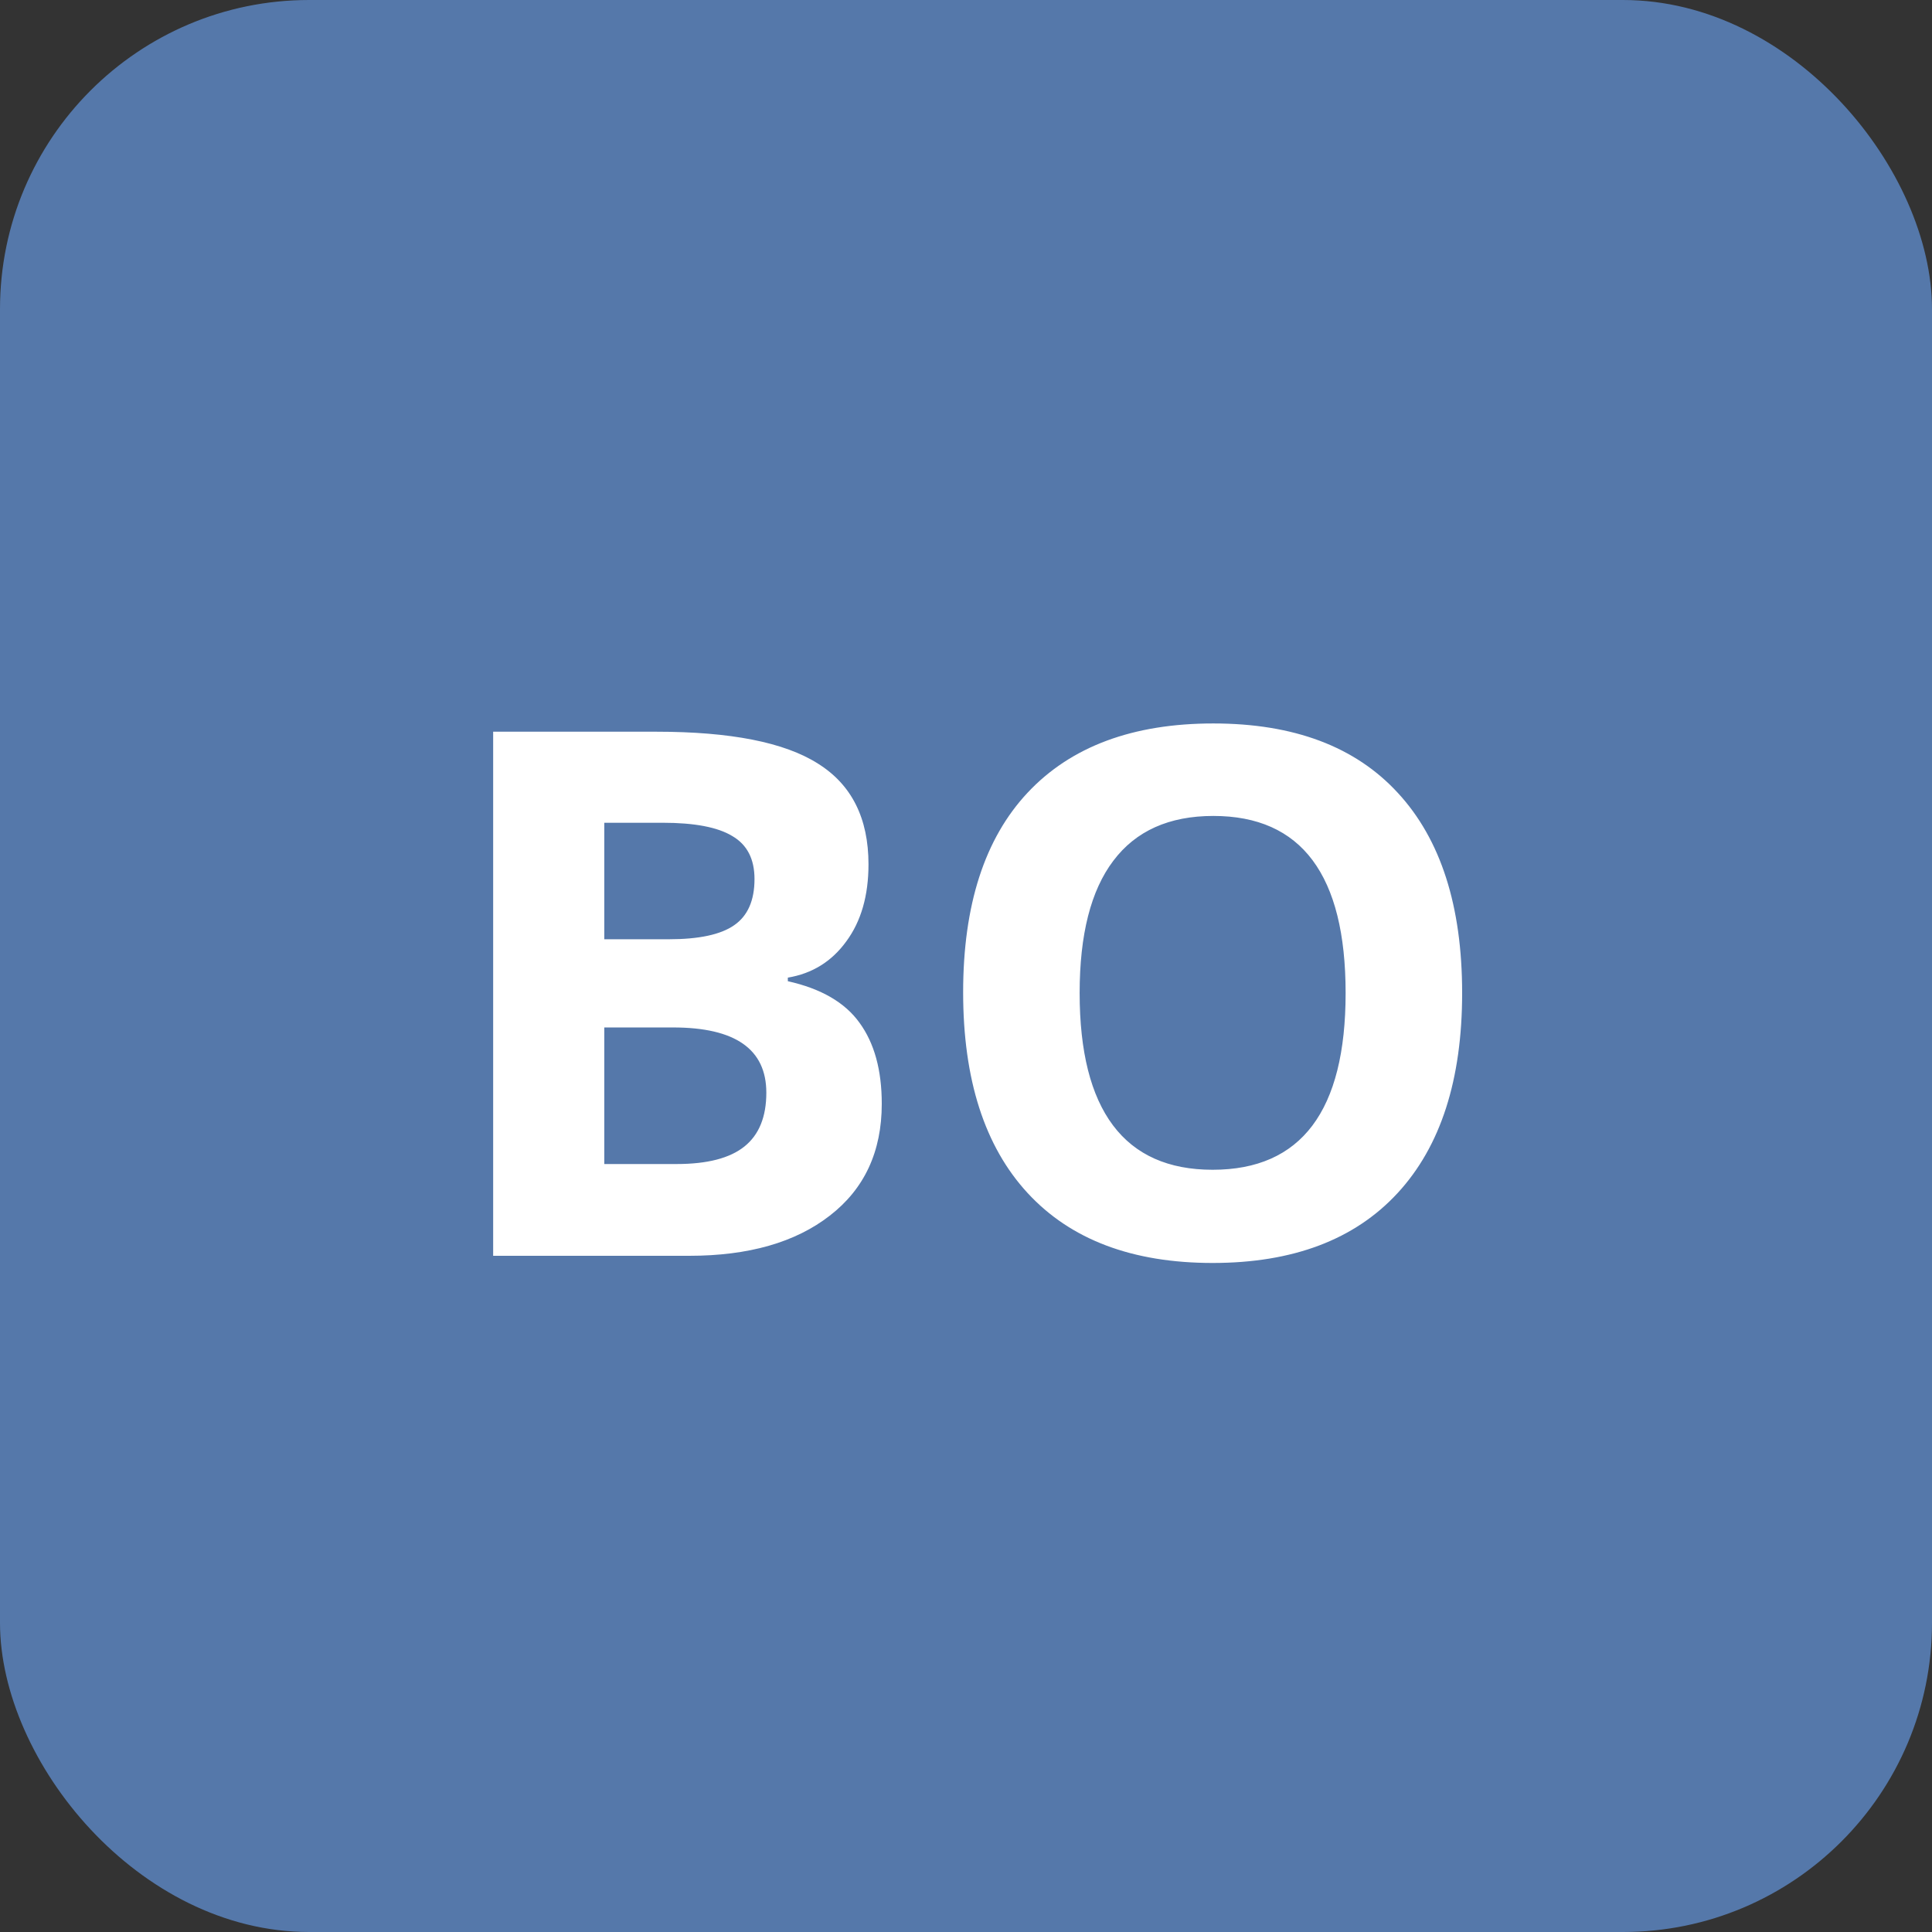
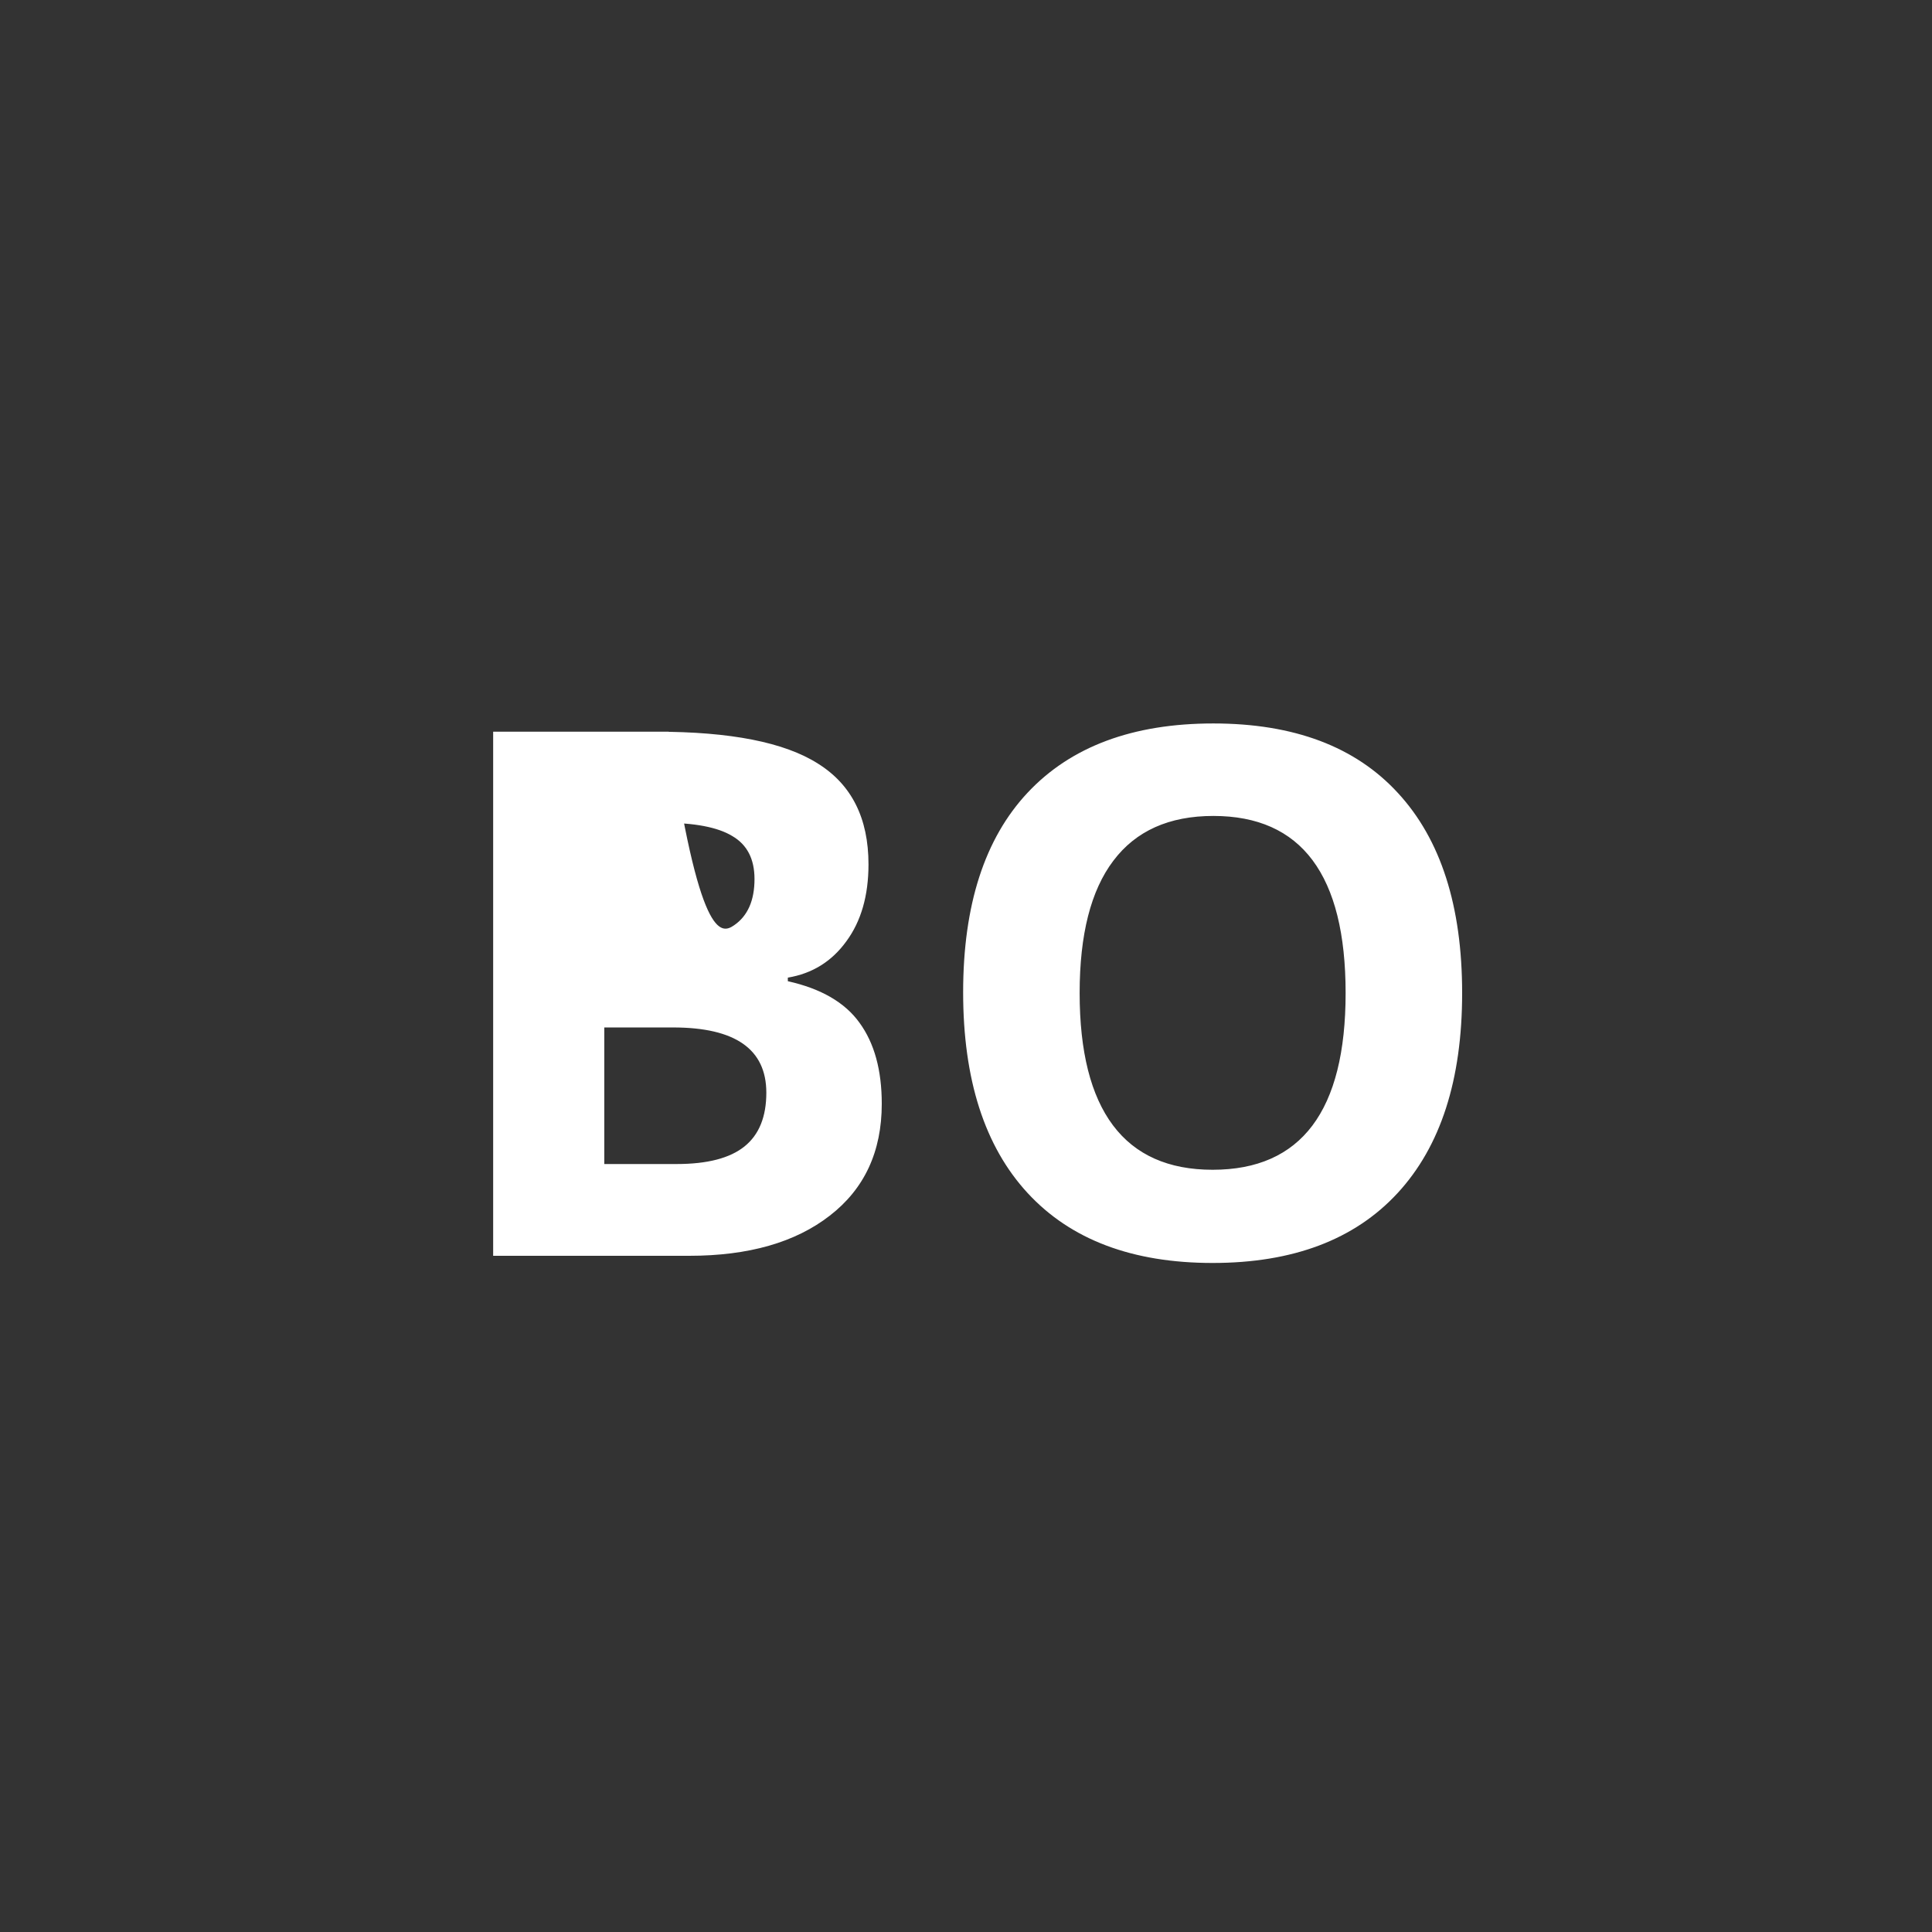
<svg xmlns="http://www.w3.org/2000/svg" width="100" height="100" viewBox="0 0 100 100" fill="none">
  <rect x="0" y="0" width="100" height="100" fill="#333333" stroke="none" />
  <symbol id="main" viewBox="0 0 100 100">
-     <rect width="100" height="100" rx="16" fill="#5578AA" />
-     <path d="M25.526 37.873H33.969C37.816 37.873 40.605 38.423 42.337 39.524C44.081 40.613 44.953 42.351 44.953 44.738C44.953 46.359 44.57 47.688 43.803 48.727C43.048 49.767 42.04 50.391 40.778 50.602V50.787C42.498 51.171 43.735 51.888 44.489 52.94C45.256 53.991 45.64 55.389 45.64 57.133C45.64 59.607 44.743 61.536 42.949 62.922C41.168 64.307 38.743 65 35.676 65H25.526V37.873ZM31.278 48.616H34.618C36.177 48.616 37.302 48.375 37.995 47.893C38.7 47.41 39.053 46.612 39.053 45.499C39.053 44.46 38.669 43.718 37.902 43.273C37.148 42.815 35.948 42.586 34.303 42.586H31.278V48.616ZM31.278 53.181V60.25H35.026C36.61 60.25 37.779 59.947 38.533 59.341C39.288 58.735 39.665 57.807 39.665 56.558C39.665 54.306 38.057 53.181 34.841 53.181H31.278ZM75.68 51.399C75.68 55.89 74.566 59.341 72.34 61.753C70.113 64.165 66.922 65.371 62.766 65.371C58.609 65.371 55.418 64.165 53.191 61.753C50.965 59.341 49.852 55.877 49.852 51.362C49.852 46.847 50.965 43.402 53.191 41.027C55.43 38.64 58.634 37.446 62.803 37.446C66.971 37.446 70.157 38.646 72.358 41.046C74.573 43.446 75.68 46.897 75.68 51.399ZM55.882 51.399C55.882 54.43 56.457 56.712 57.607 58.246C58.758 59.78 60.477 60.547 62.766 60.547C67.355 60.547 69.649 57.498 69.649 51.399C69.649 45.289 67.367 42.233 62.803 42.233C60.514 42.233 58.789 43.007 57.626 44.553C56.463 46.087 55.882 48.369 55.882 51.399Z" fill="white" />
+     <path d="M25.526 37.873H33.969C37.816 37.873 40.605 38.423 42.337 39.524C44.081 40.613 44.953 42.351 44.953 44.738C44.953 46.359 44.57 47.688 43.803 48.727C43.048 49.767 42.04 50.391 40.778 50.602V50.787C42.498 51.171 43.735 51.888 44.489 52.94C45.256 53.991 45.64 55.389 45.64 57.133C45.64 59.607 44.743 61.536 42.949 62.922C41.168 64.307 38.743 65 35.676 65H25.526V37.873ZH34.618C36.177 48.616 37.302 48.375 37.995 47.893C38.7 47.41 39.053 46.612 39.053 45.499C39.053 44.46 38.669 43.718 37.902 43.273C37.148 42.815 35.948 42.586 34.303 42.586H31.278V48.616ZM31.278 53.181V60.25H35.026C36.61 60.25 37.779 59.947 38.533 59.341C39.288 58.735 39.665 57.807 39.665 56.558C39.665 54.306 38.057 53.181 34.841 53.181H31.278ZM75.68 51.399C75.68 55.89 74.566 59.341 72.34 61.753C70.113 64.165 66.922 65.371 62.766 65.371C58.609 65.371 55.418 64.165 53.191 61.753C50.965 59.341 49.852 55.877 49.852 51.362C49.852 46.847 50.965 43.402 53.191 41.027C55.43 38.64 58.634 37.446 62.803 37.446C66.971 37.446 70.157 38.646 72.358 41.046C74.573 43.446 75.68 46.897 75.68 51.399ZM55.882 51.399C55.882 54.43 56.457 56.712 57.607 58.246C58.758 59.78 60.477 60.547 62.766 60.547C67.355 60.547 69.649 57.498 69.649 51.399C69.649 45.289 67.367 42.233 62.803 42.233C60.514 42.233 58.789 43.007 57.626 44.553C56.463 46.087 55.882 48.369 55.882 51.399Z" fill="white" />
  </symbol>
  <use href="#main" />
</svg>